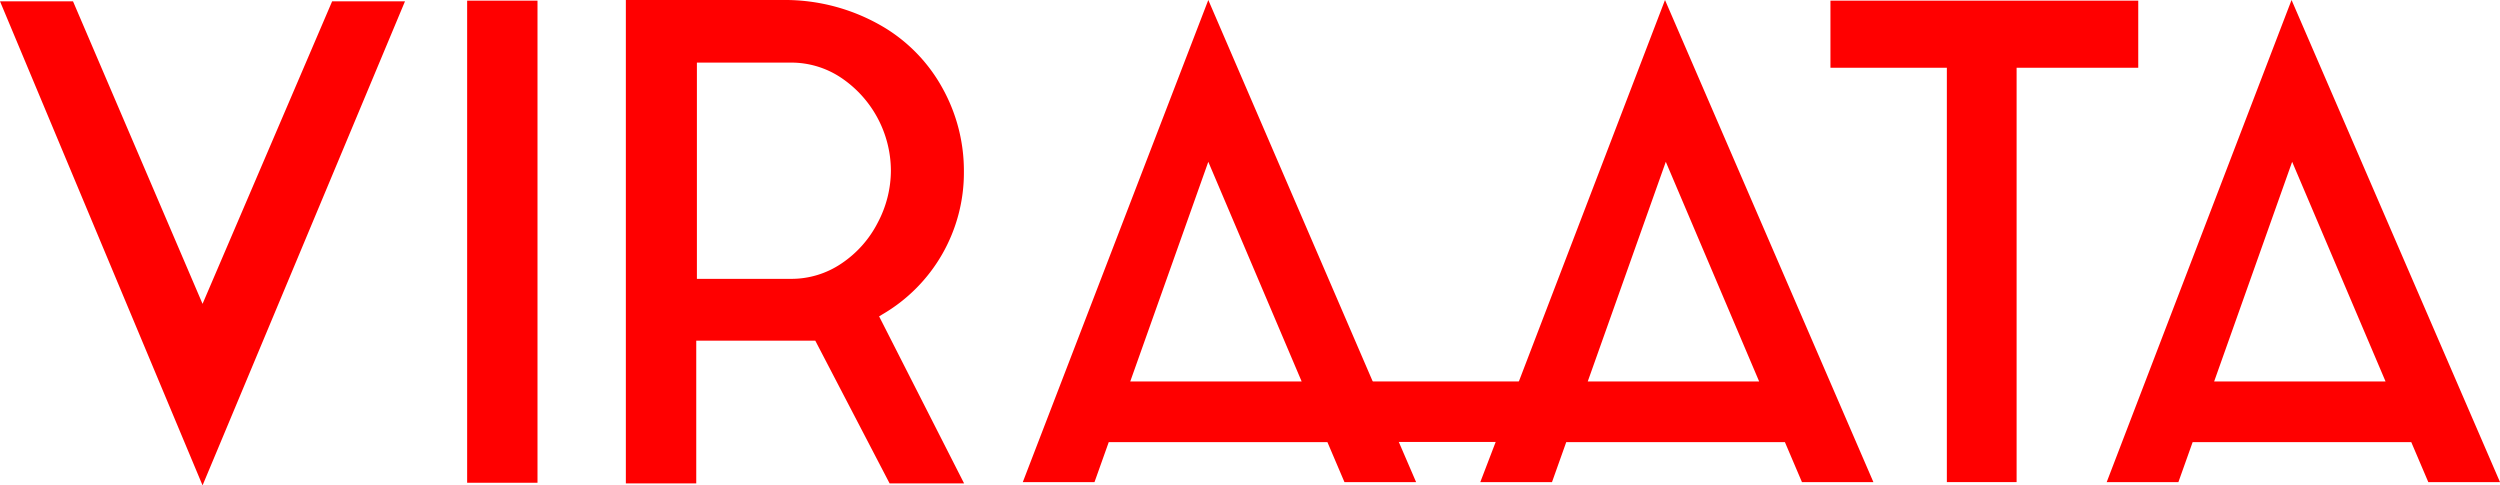
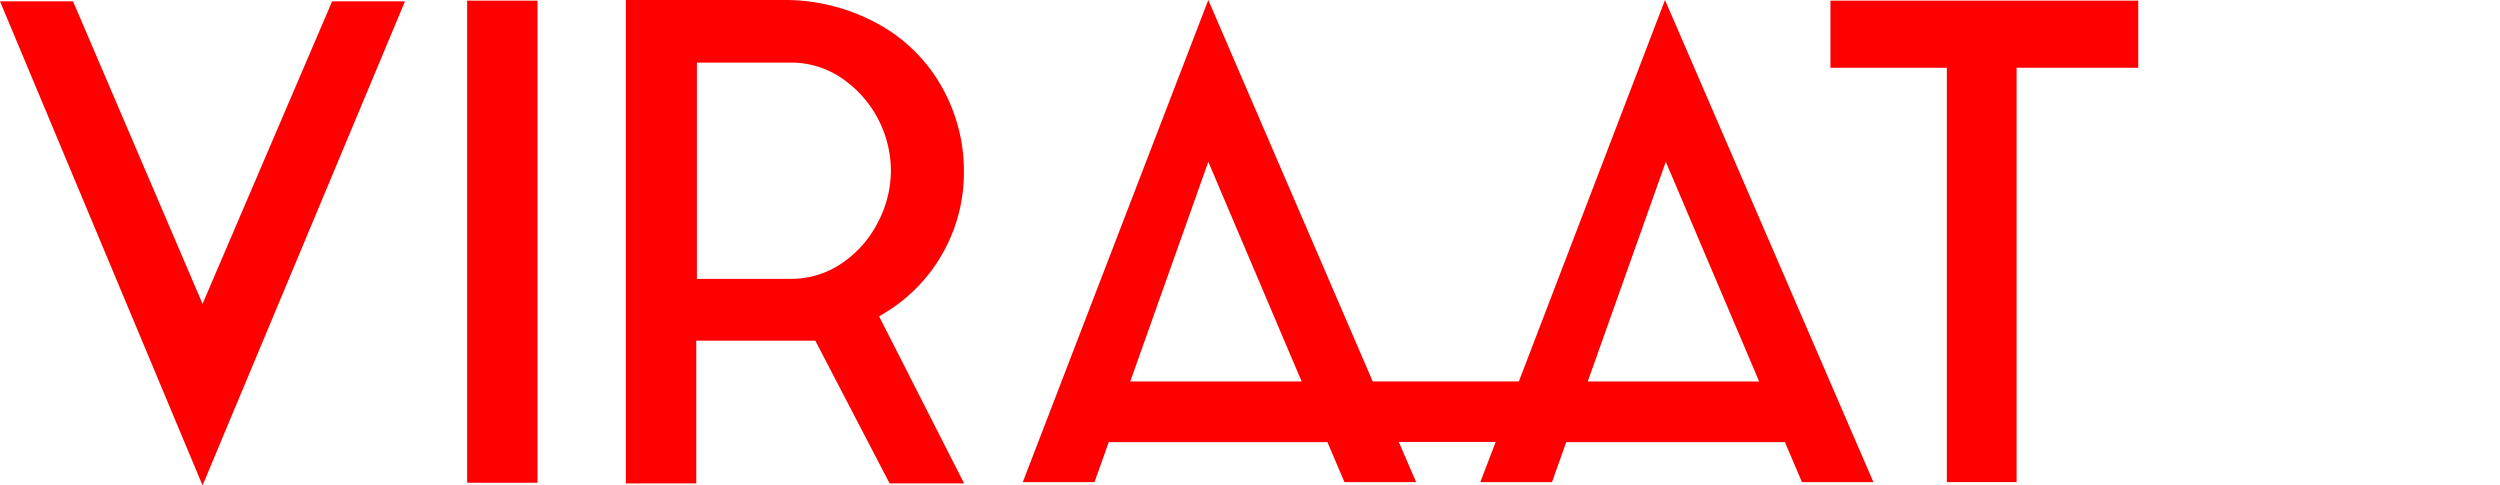
<svg xmlns="http://www.w3.org/2000/svg" viewBox="0 0 500 97.08">
  <defs>
    <style>
      .cls-1 {
        fill: red;
      }
    </style>
  </defs>
  <g id="Layer_2" data-name="Layer 2">
    <g id="Layer_1-2" data-name="Layer 1">
      <g>
        <path class="cls-1" d="M40.51,60.77,66.43.26H81L40.51,97.08,0,.26H14.6Z" />
        <path class="cls-1" d="M93.43,96.55V.13H107.5V96.55Z" />
        <path class="cls-1" d="M175.82,63.27l17,33.41H177.92L163.06,68.14H139.25V96.68H125.17V0h31.31a38.67,38.67,0,0,1,20.65,5.66,32.42,32.42,0,0,1,11.51,12.23,34,34,0,0,1,4.14,16.44,32.8,32.8,0,0,1-16.31,28.55Zm-17.63-7.5a17.81,17.81,0,0,0,10.13-3.09,21.66,21.66,0,0,0,7.23-8.15,22.35,22.35,0,0,0,2.63-10.46,22.49,22.49,0,0,0-10-18.55,17.92,17.92,0,0,0-10-3H139.38V55.77Z" />
        <path class="cls-1" d="M218.9,96.42H204.56L241.66,0l41.56,96.42H268.89l-3.41-8H221.75Zm22.76-64.06L226.05,76.29h34.28Z" />
        <path class="cls-1" d="M366.09,13.55V.13h61.56V13.55H403.32V96.42H389.37V13.55Z" />
        <path class="cls-1" d="M310.4,96.42H296.06L333,0l41.68,96.42H360.39l-3.41-8H313.25Zm22.76-64.06L317.55,76.29h34.28Z" />
        <rect class="cls-1" x="271.38" y="76.29" width="35.96" height="12.1" />
-         <path class="cls-1" d="M435.68,96.42H421.34L458.31,0,500,96.42H485.66l-3.41-8H438.53Zm22.75-64.06-15.6,43.93h34.28Z" />
      </g>
    </g>
  </g>
</svg>